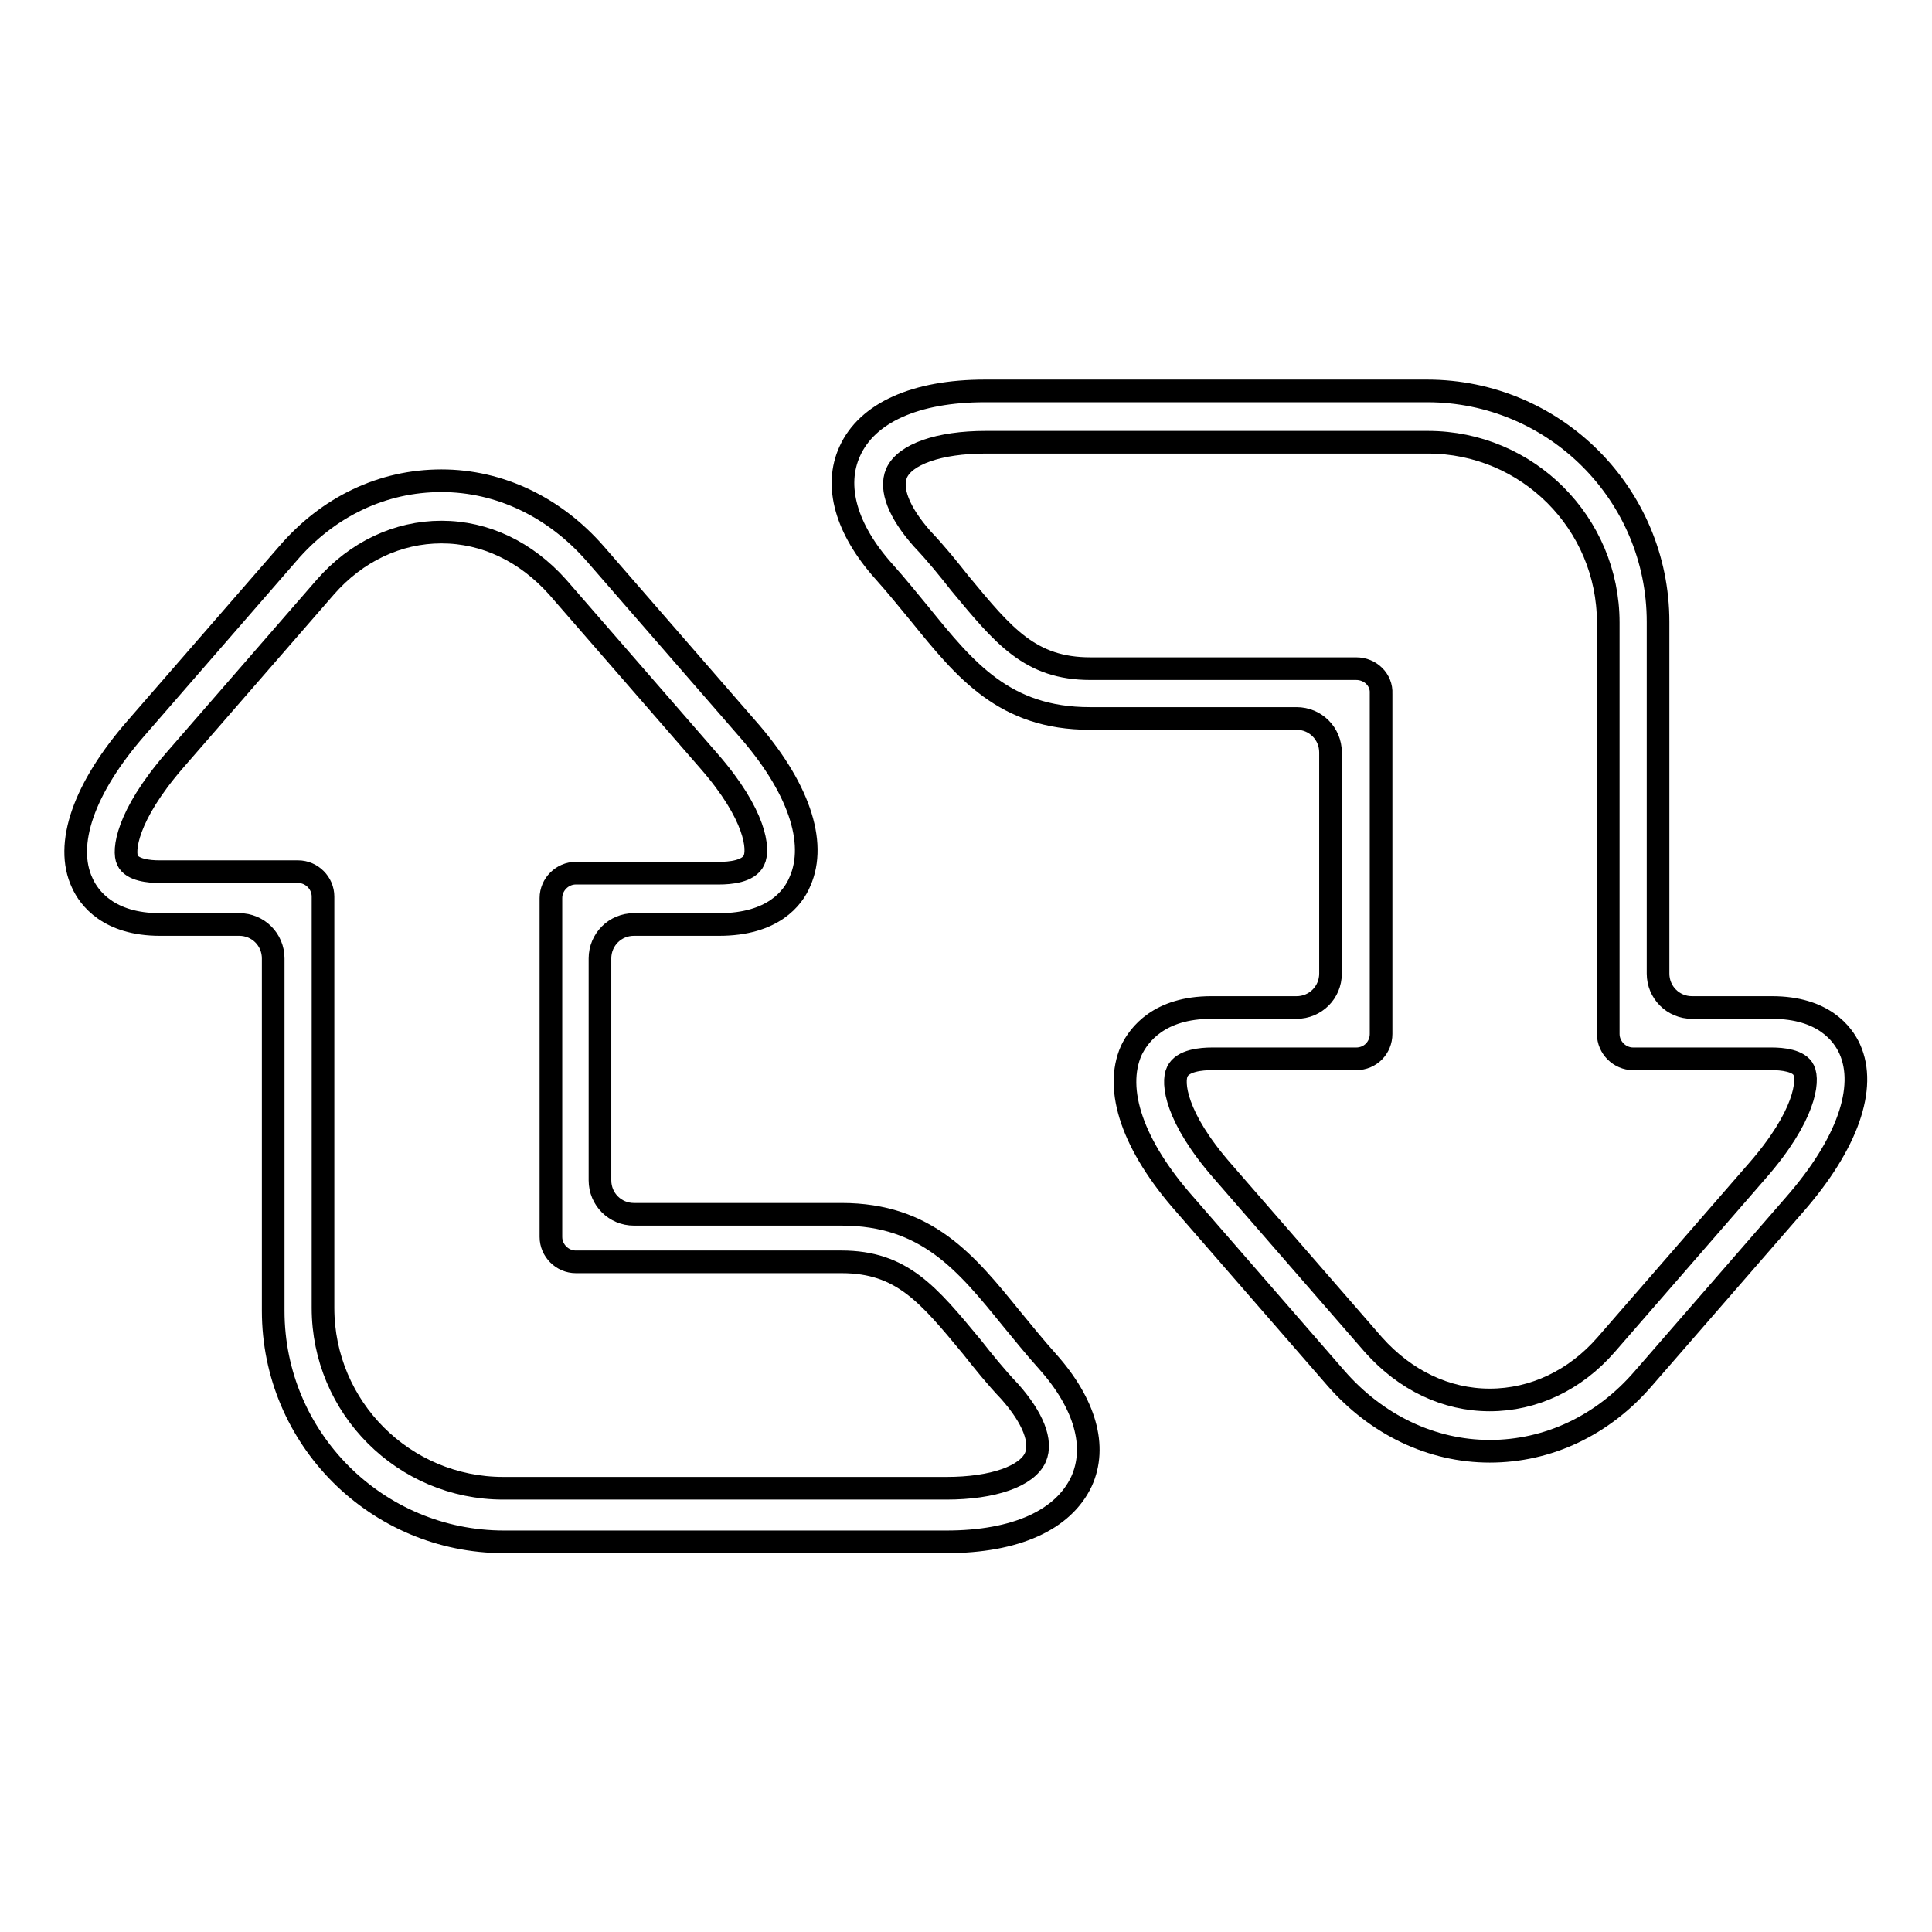
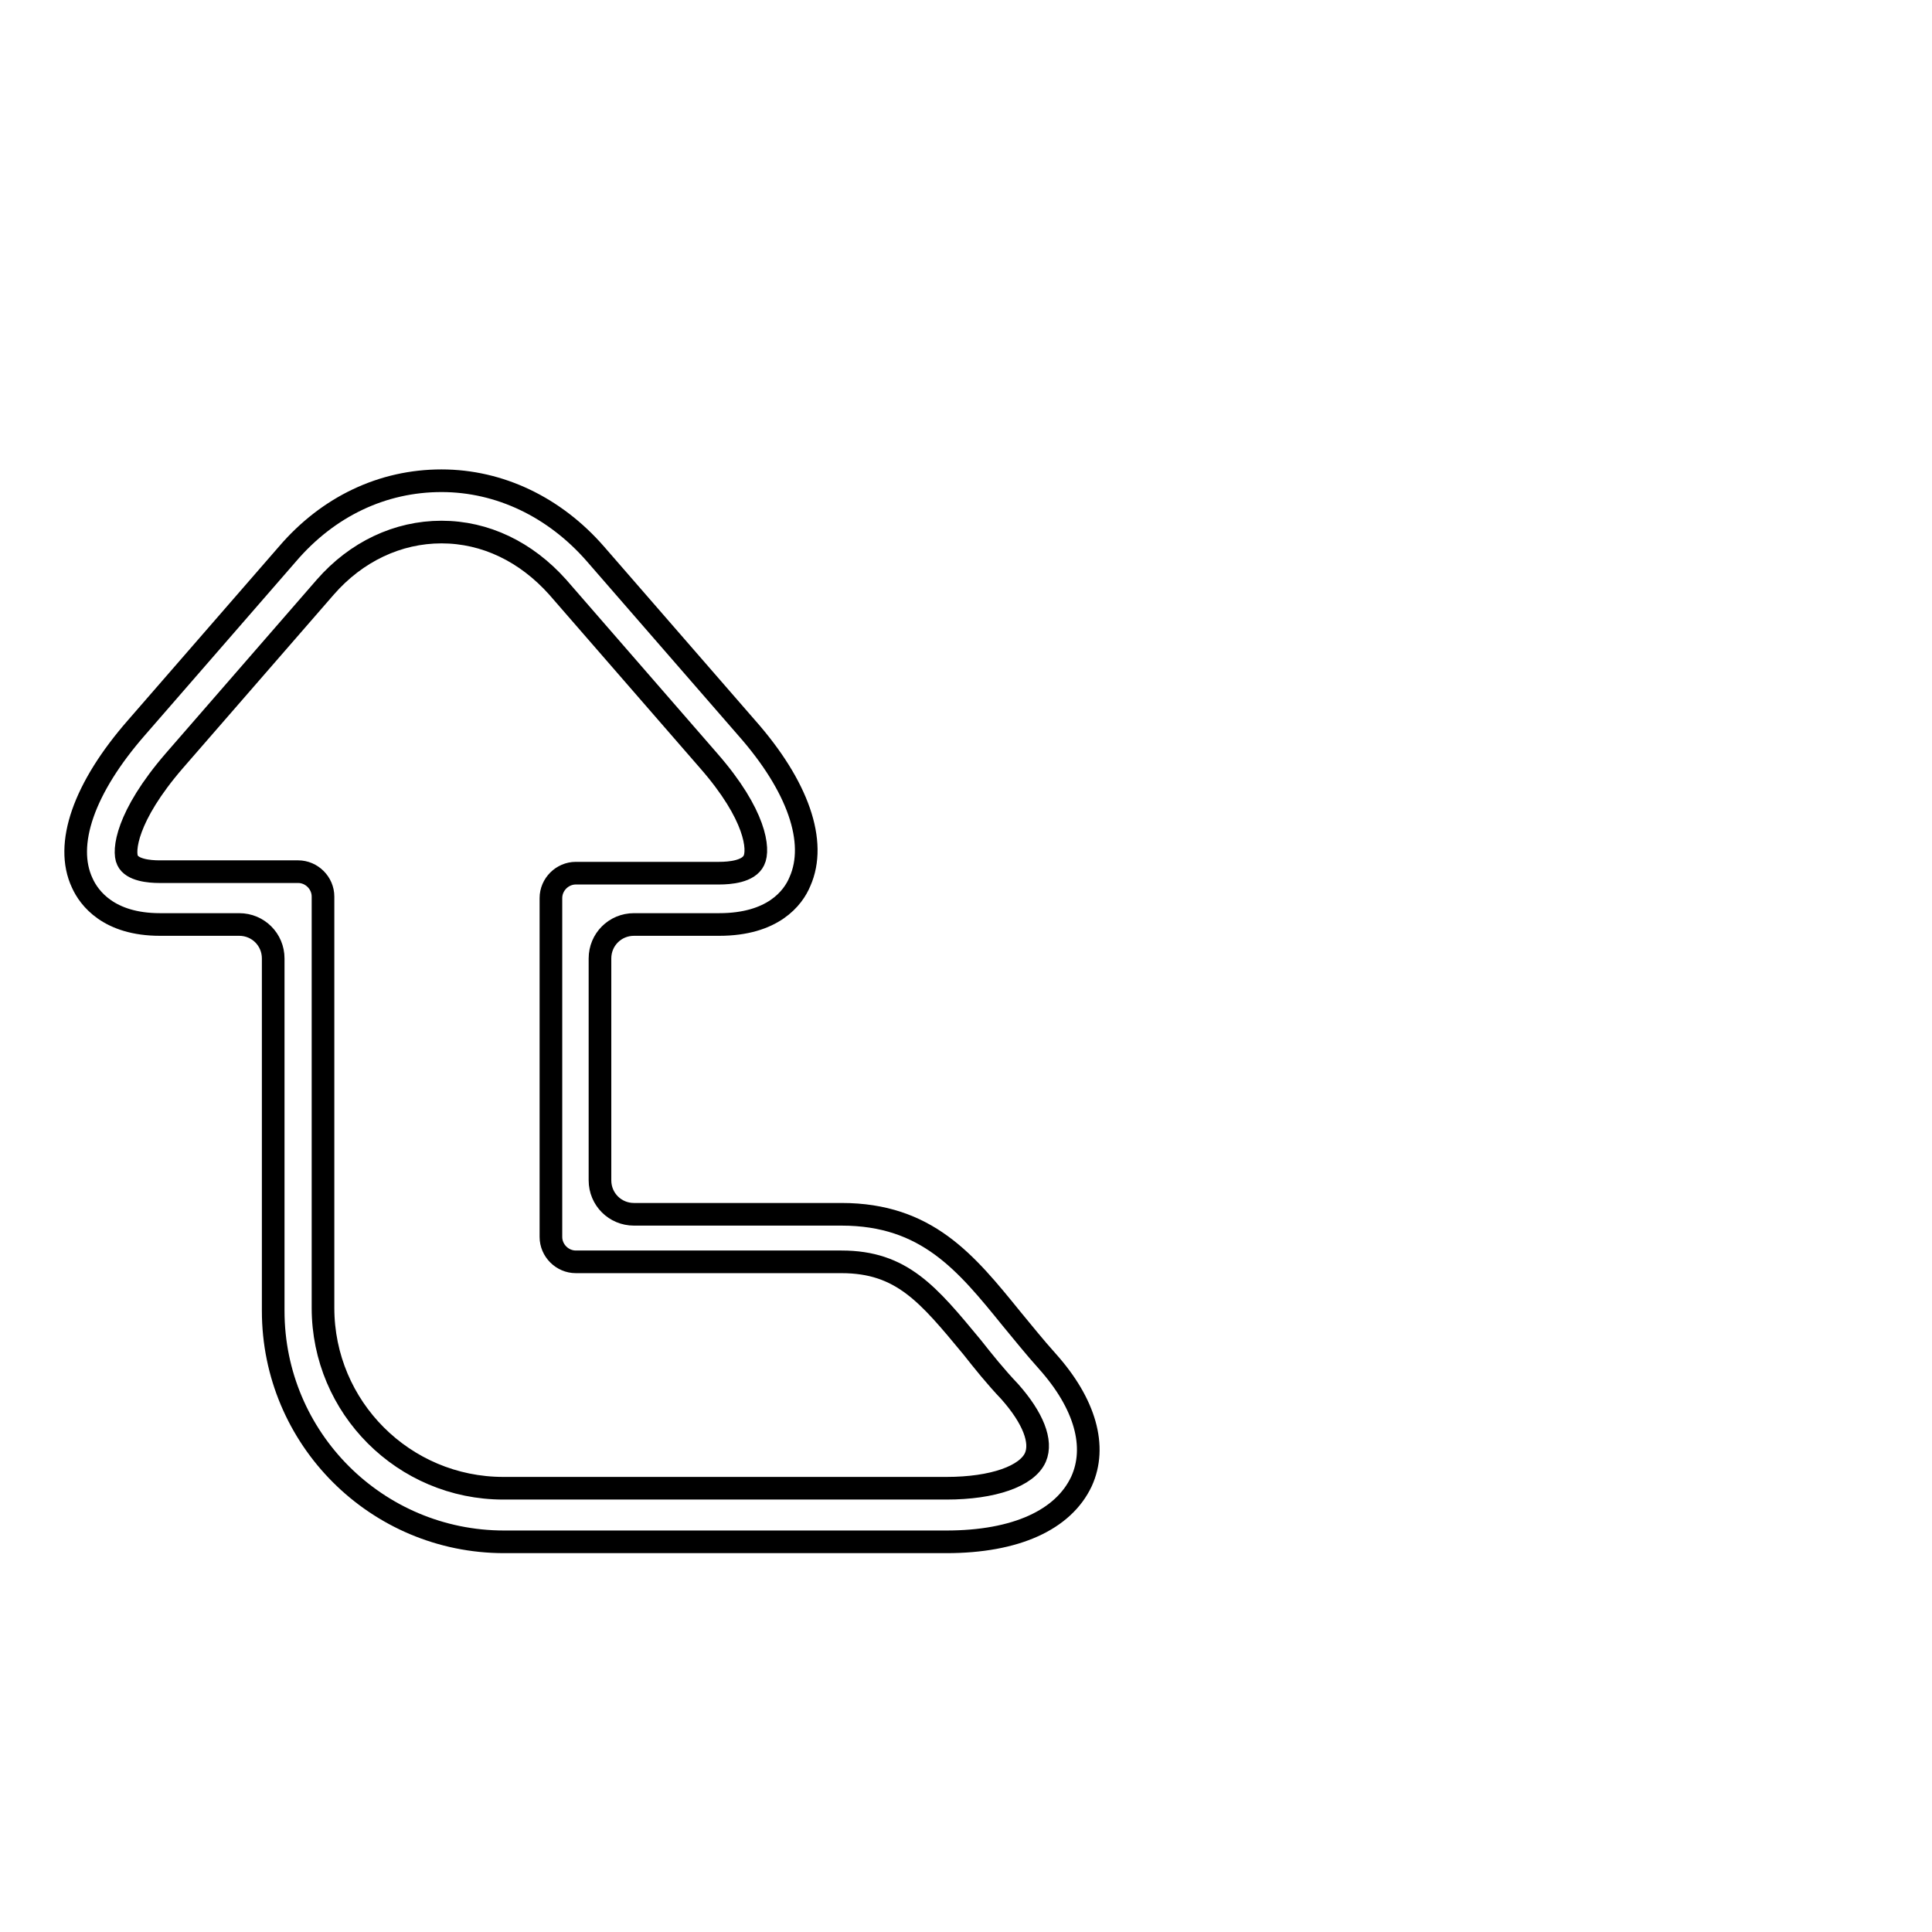
<svg xmlns="http://www.w3.org/2000/svg" version="1.1" x="0px" y="0px" viewBox="0 0 256 256" enable-background="new 0 0 256 256" xml:space="preserve">
  <g>
    <g>
      <g>
        <g>
          <path stroke-width="3" fill-opacity="0" stroke="#000000" d="M31.7,122.5c2.5,0,4.5,2,4.5,4.5v46.7c0,16.9,13.7,30.6,30.6,30.6h58.6c9.2,0,15.5-2.9,17.9-8c2.1-4.6,0.5-10.3-4.5-15.9c-1.8-2-3.3-3.9-4.8-5.7c-6-7.4-11.2-13.8-22.5-13.8H84c-2.5,0-4.5-2-4.5-4.5V127c0-2.5,2-4.5,4.5-4.5h11.3c7.1,0,9.8-3.5,10.7-5.7c2.3-5.2-0.2-12.6-7.1-20.4l-20-23c-5.4-6.2-12.7-9.7-20.4-9.7c-7.8,0-15,3.4-20.4,9.7l-20,23c-7,8-9.6,15.5-7.2,20.6c0.9,2,3.5,5.5,10.3,5.5L31.7,122.5L31.7,122.5z M23.1,100.8l20-23c4.1-4.7,9.6-7.3,15.4-7.3c5.8,0,11.2,2.6,15.4,7.3l20,23c6.3,7.2,6.7,11.8,6,13.2c-0.7,1.5-3.2,1.7-4.6,1.7H76.3c-1.8,0-3.3,1.5-3.3,3.3v44.9c0,1.8,1.5,3.3,3.3,3.3h35.2c8,0,11.5,4.3,17.3,11.3c1.5,1.9,3.1,3.9,5,5.9c3.1,3.5,4.3,6.6,3.4,8.7c-1.1,2.5-5.6,4.1-11.8,4.1H66.7c-13.2,0-23.9-10.7-23.9-23.9v-54.5c0-1.8-1.5-3.3-3.3-3.3H21.1c-1.3,0-3.6-0.2-4.2-1.5C16.3,112.8,16.7,108.2,23.1,100.8z" />
-           <path stroke-width="3" fill-opacity="0" stroke="#000000" d="M149.9,139.2c-2.3,5.2,0.2,12.6,7.1,20.4l20,23c5.4,6.2,12.7,9.7,20.4,9.7c7.7,0,15-3.4,20.4-9.7l20-23c7-8,9.6-15.5,7.3-20.6c-0.9-2-3.5-5.5-10.3-5.5h-10.6c-2.5,0-4.5-2-4.5-4.5V82.4c0-16.9-13.7-30.6-30.6-30.6h-58.6c-9.2,0-15.6,2.9-17.9,8c-2.1,4.6-0.5,10.3,4.5,15.9c1.8,2,3.3,3.9,4.8,5.7c6,7.4,11.2,13.8,22.5,13.8h27.4c2.5,0,4.5,2,4.5,4.5V129c0,2.5-2,4.5-4.5,4.5h-11.3C153.6,133.5,150.9,137.1,149.9,139.2z M179.7,88.6h-35.2c-8,0-11.5-4.3-17.3-11.3c-1.5-1.9-3.1-3.9-5-5.9c-3.1-3.5-4.3-6.6-3.4-8.7c1.1-2.5,5.6-4.1,11.8-4.1h58.6c13.2,0,23.9,10.7,23.9,23.9v54.5c0,1.8,1.5,3.3,3.3,3.3h18.4c1.3,0,3.6,0.2,4.2,1.5c0.7,1.4,0.2,6.1-6.2,13.4l-20,23c-4.1,4.7-9.6,7.3-15.4,7.3c-5.8,0-11.2-2.6-15.4-7.3l-20-23c-6.3-7.2-6.7-11.8-6-13.2c0.7-1.5,3.2-1.7,4.6-1.7h19.1c1.9,0,3.3-1.5,3.3-3.3V91.9C183.1,90.1,181.6,88.6,179.7,88.6z" />
        </g>
      </g>
      <g />
      <g />
      <g />
      <g />
      <g />
      <g />
      <g />
      <g />
      <g />
      <g />
      <g />
      <g />
      <g />
      <g />
      <g />
    </g>
  </g>
</svg>